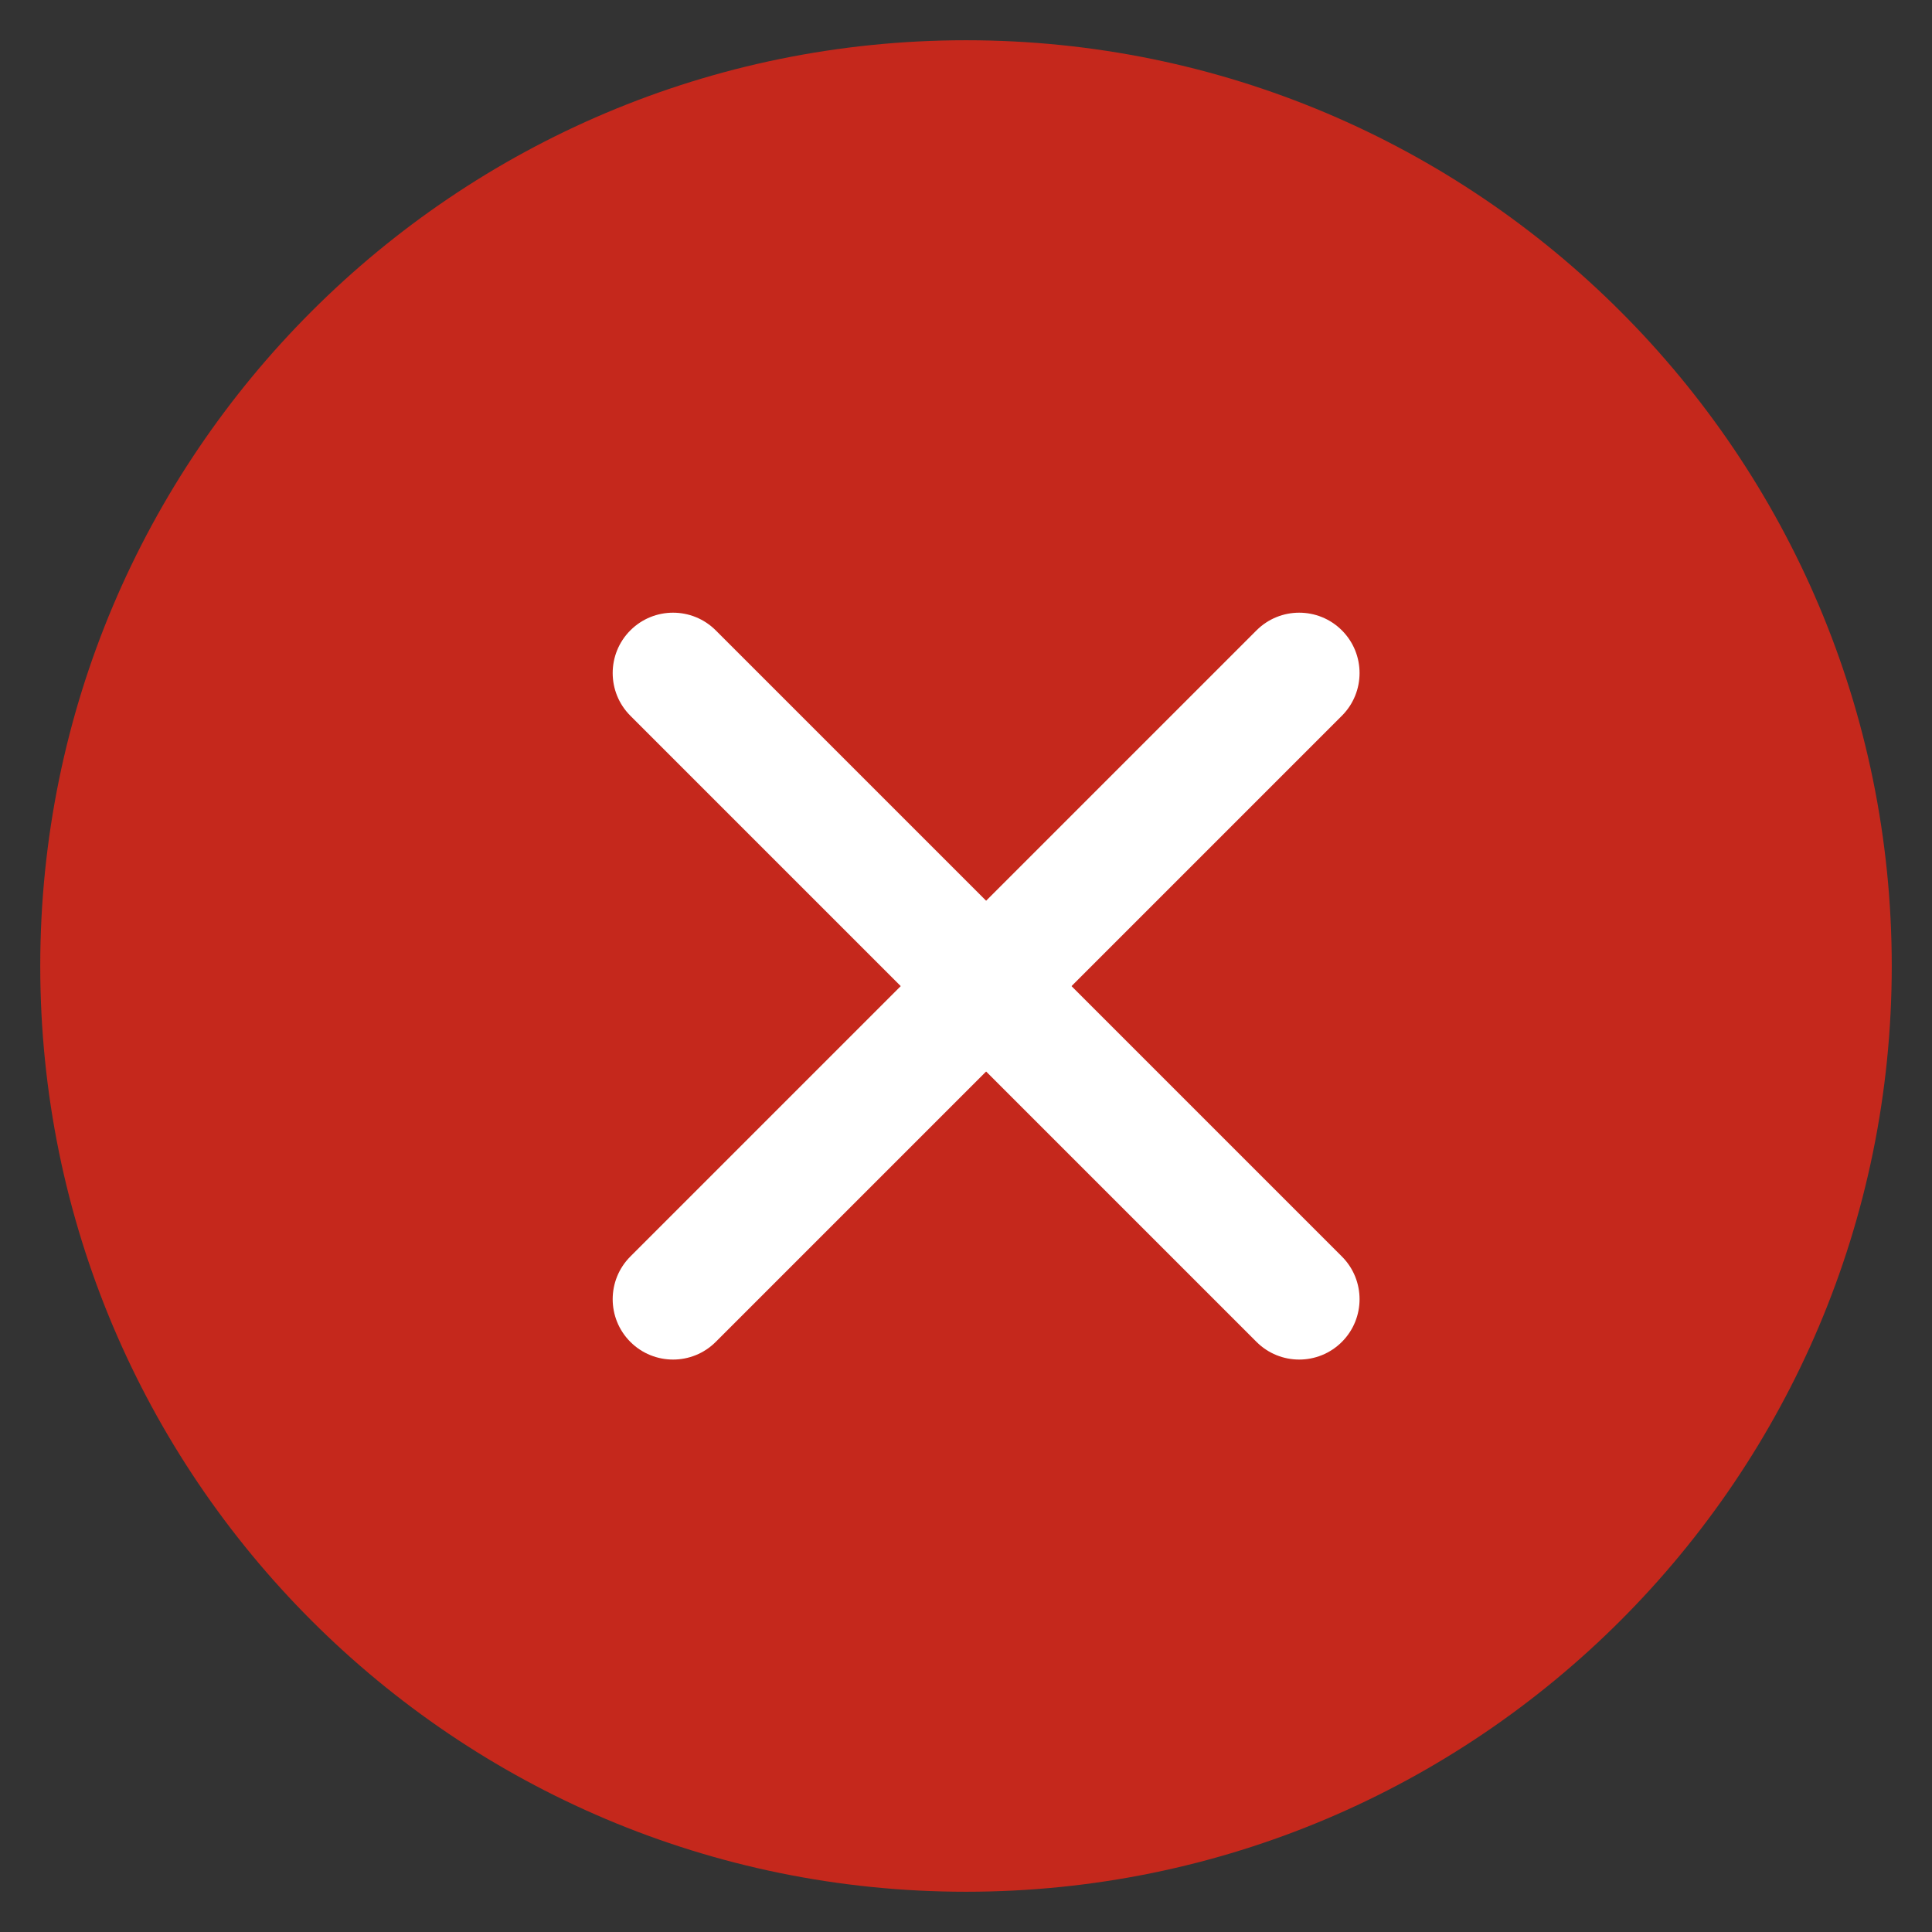
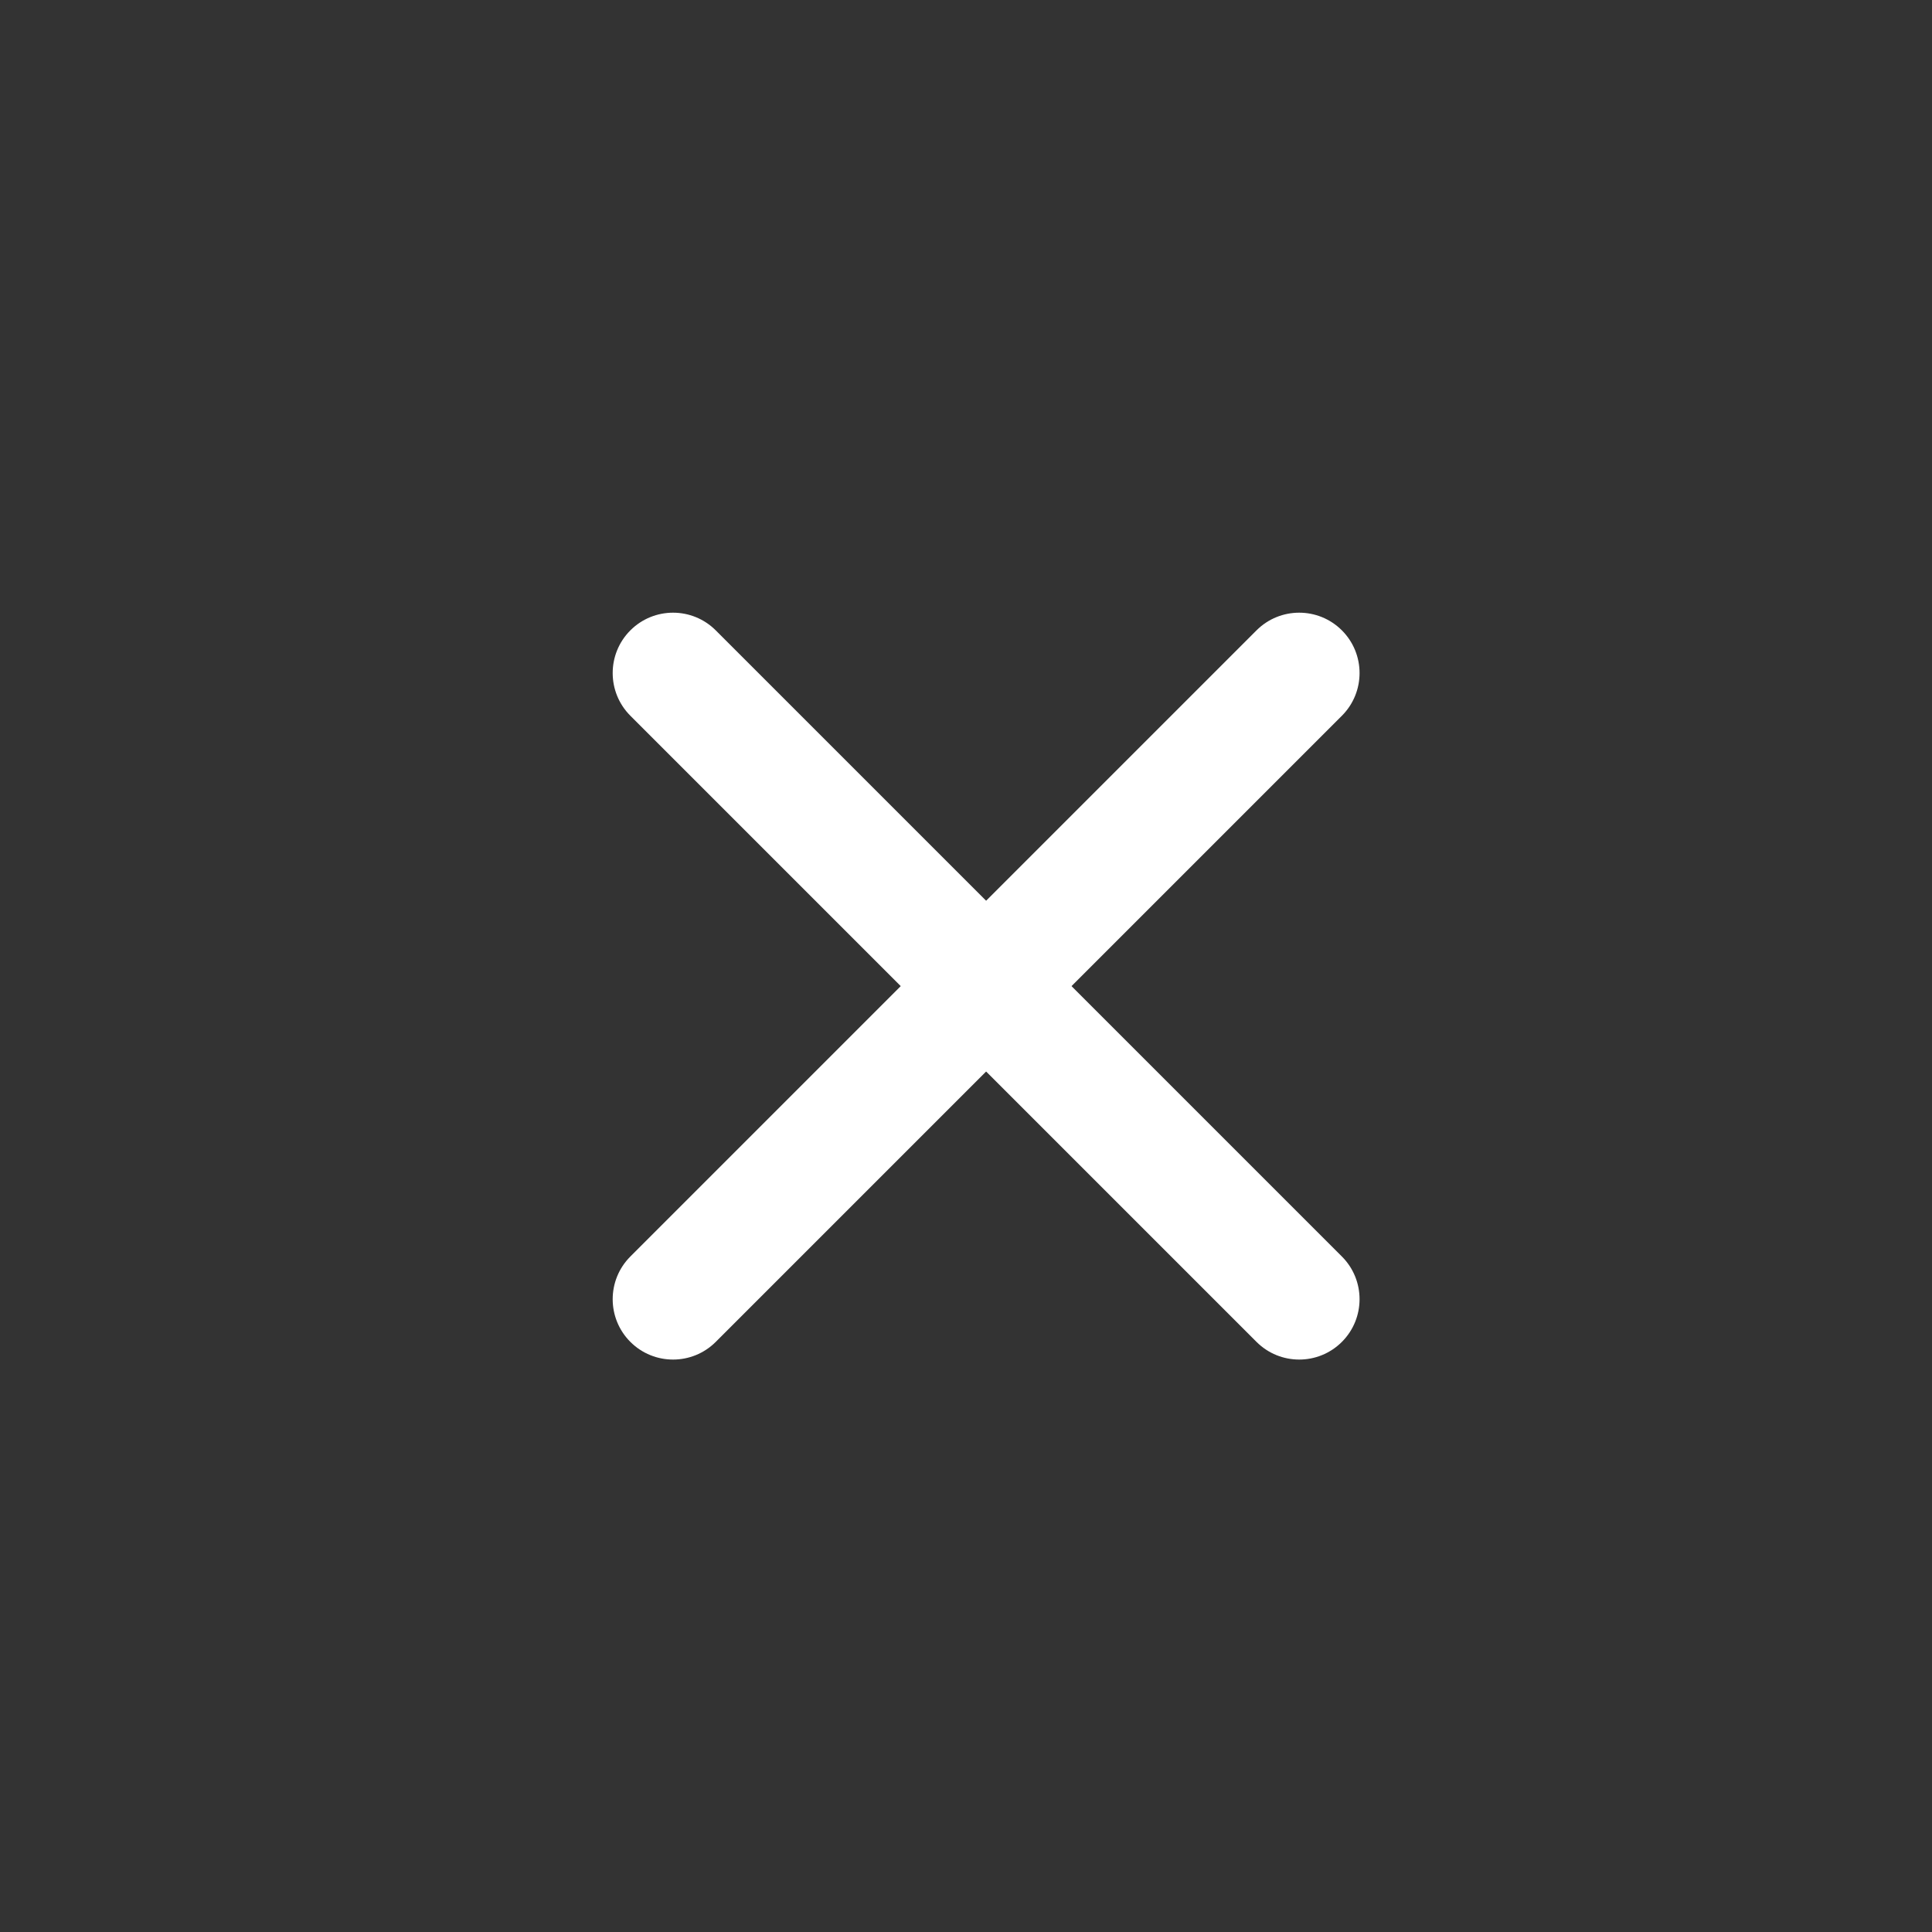
<svg xmlns="http://www.w3.org/2000/svg" width="48px" height="48px" viewBox="0 0 48 48" version="1.1">
  <rect x="0" y="0" width="48" height="48" fill="#333333" stroke="none" />
  <title>icons/00_new/Close/2</title>
  <g id="icons/00_new/Close/2" stroke="none" stroke-width="1" fill="none" fill-rule="evenodd">
    <g id="R11B" transform="translate(1, 1)" fill-rule="nonzero">
-       <path d="M46,23 C46,10.302 35.698,0 23,0 C10.302,0 0,10.302 0,23 C0,35.698 10.302,46 23,46 C35.698,46 46,35.698 46,23 Z" id="Path" fill="#C5281C" />
      <path d="M23.5,11 C24.328,11 25,11.672 25,12.5 L25,34.5 C25,35.328 24.328,36 23.5,36 C22.672,36 22,35.328 22,34.5 L22,12.5 C22,11.672 22.672,11 23.5,11 Z" id="Rectangle" fill="#FFFFFF" transform="translate(23.5, 23.5) rotate(-315) translate(-23.5, -23.5) " />
      <path d="M23.5,11 C24.328,11 25,11.672 25,12.5 L25,34.5 C25,35.328 24.328,36 23.5,36 C22.672,36 22,35.328 22,34.5 L22,12.5 C22,11.672 22.672,11 23.5,11 Z" id="Rectangle" fill="#FFFFFF" transform="translate(23.5, 23.5) rotate(-45) translate(-23.5, -23.5) " />
    </g>
  </g>
</svg>